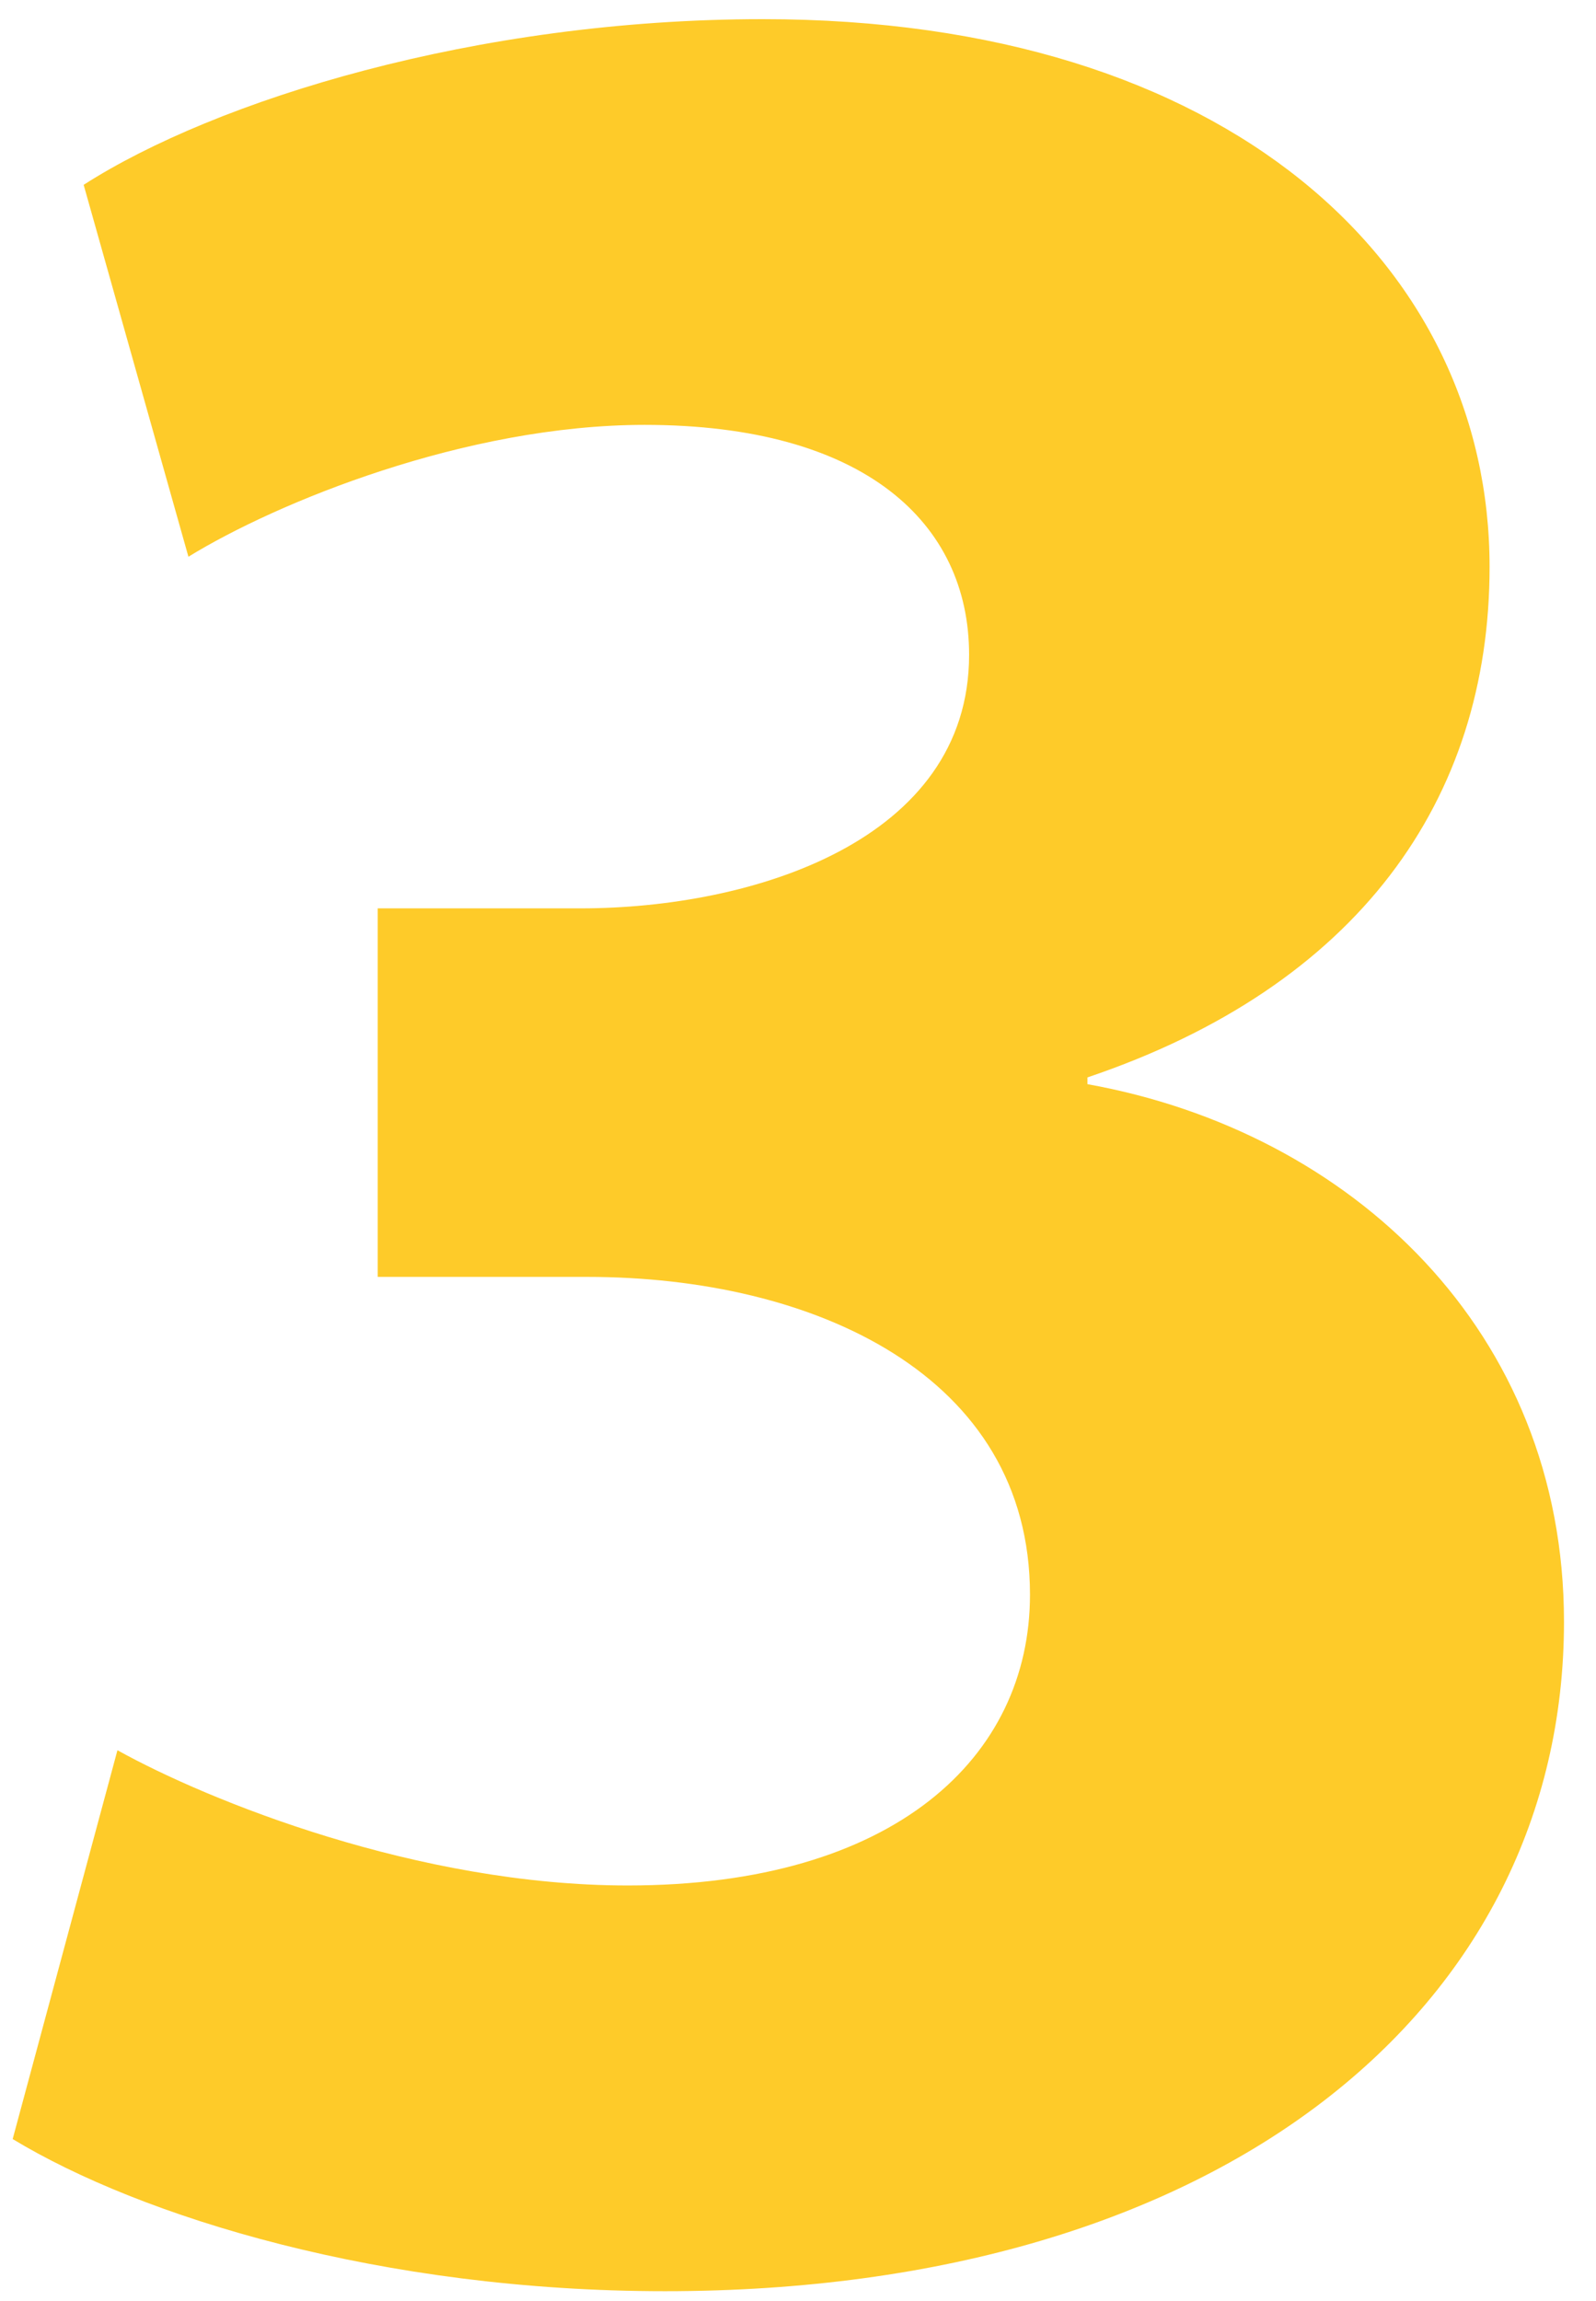
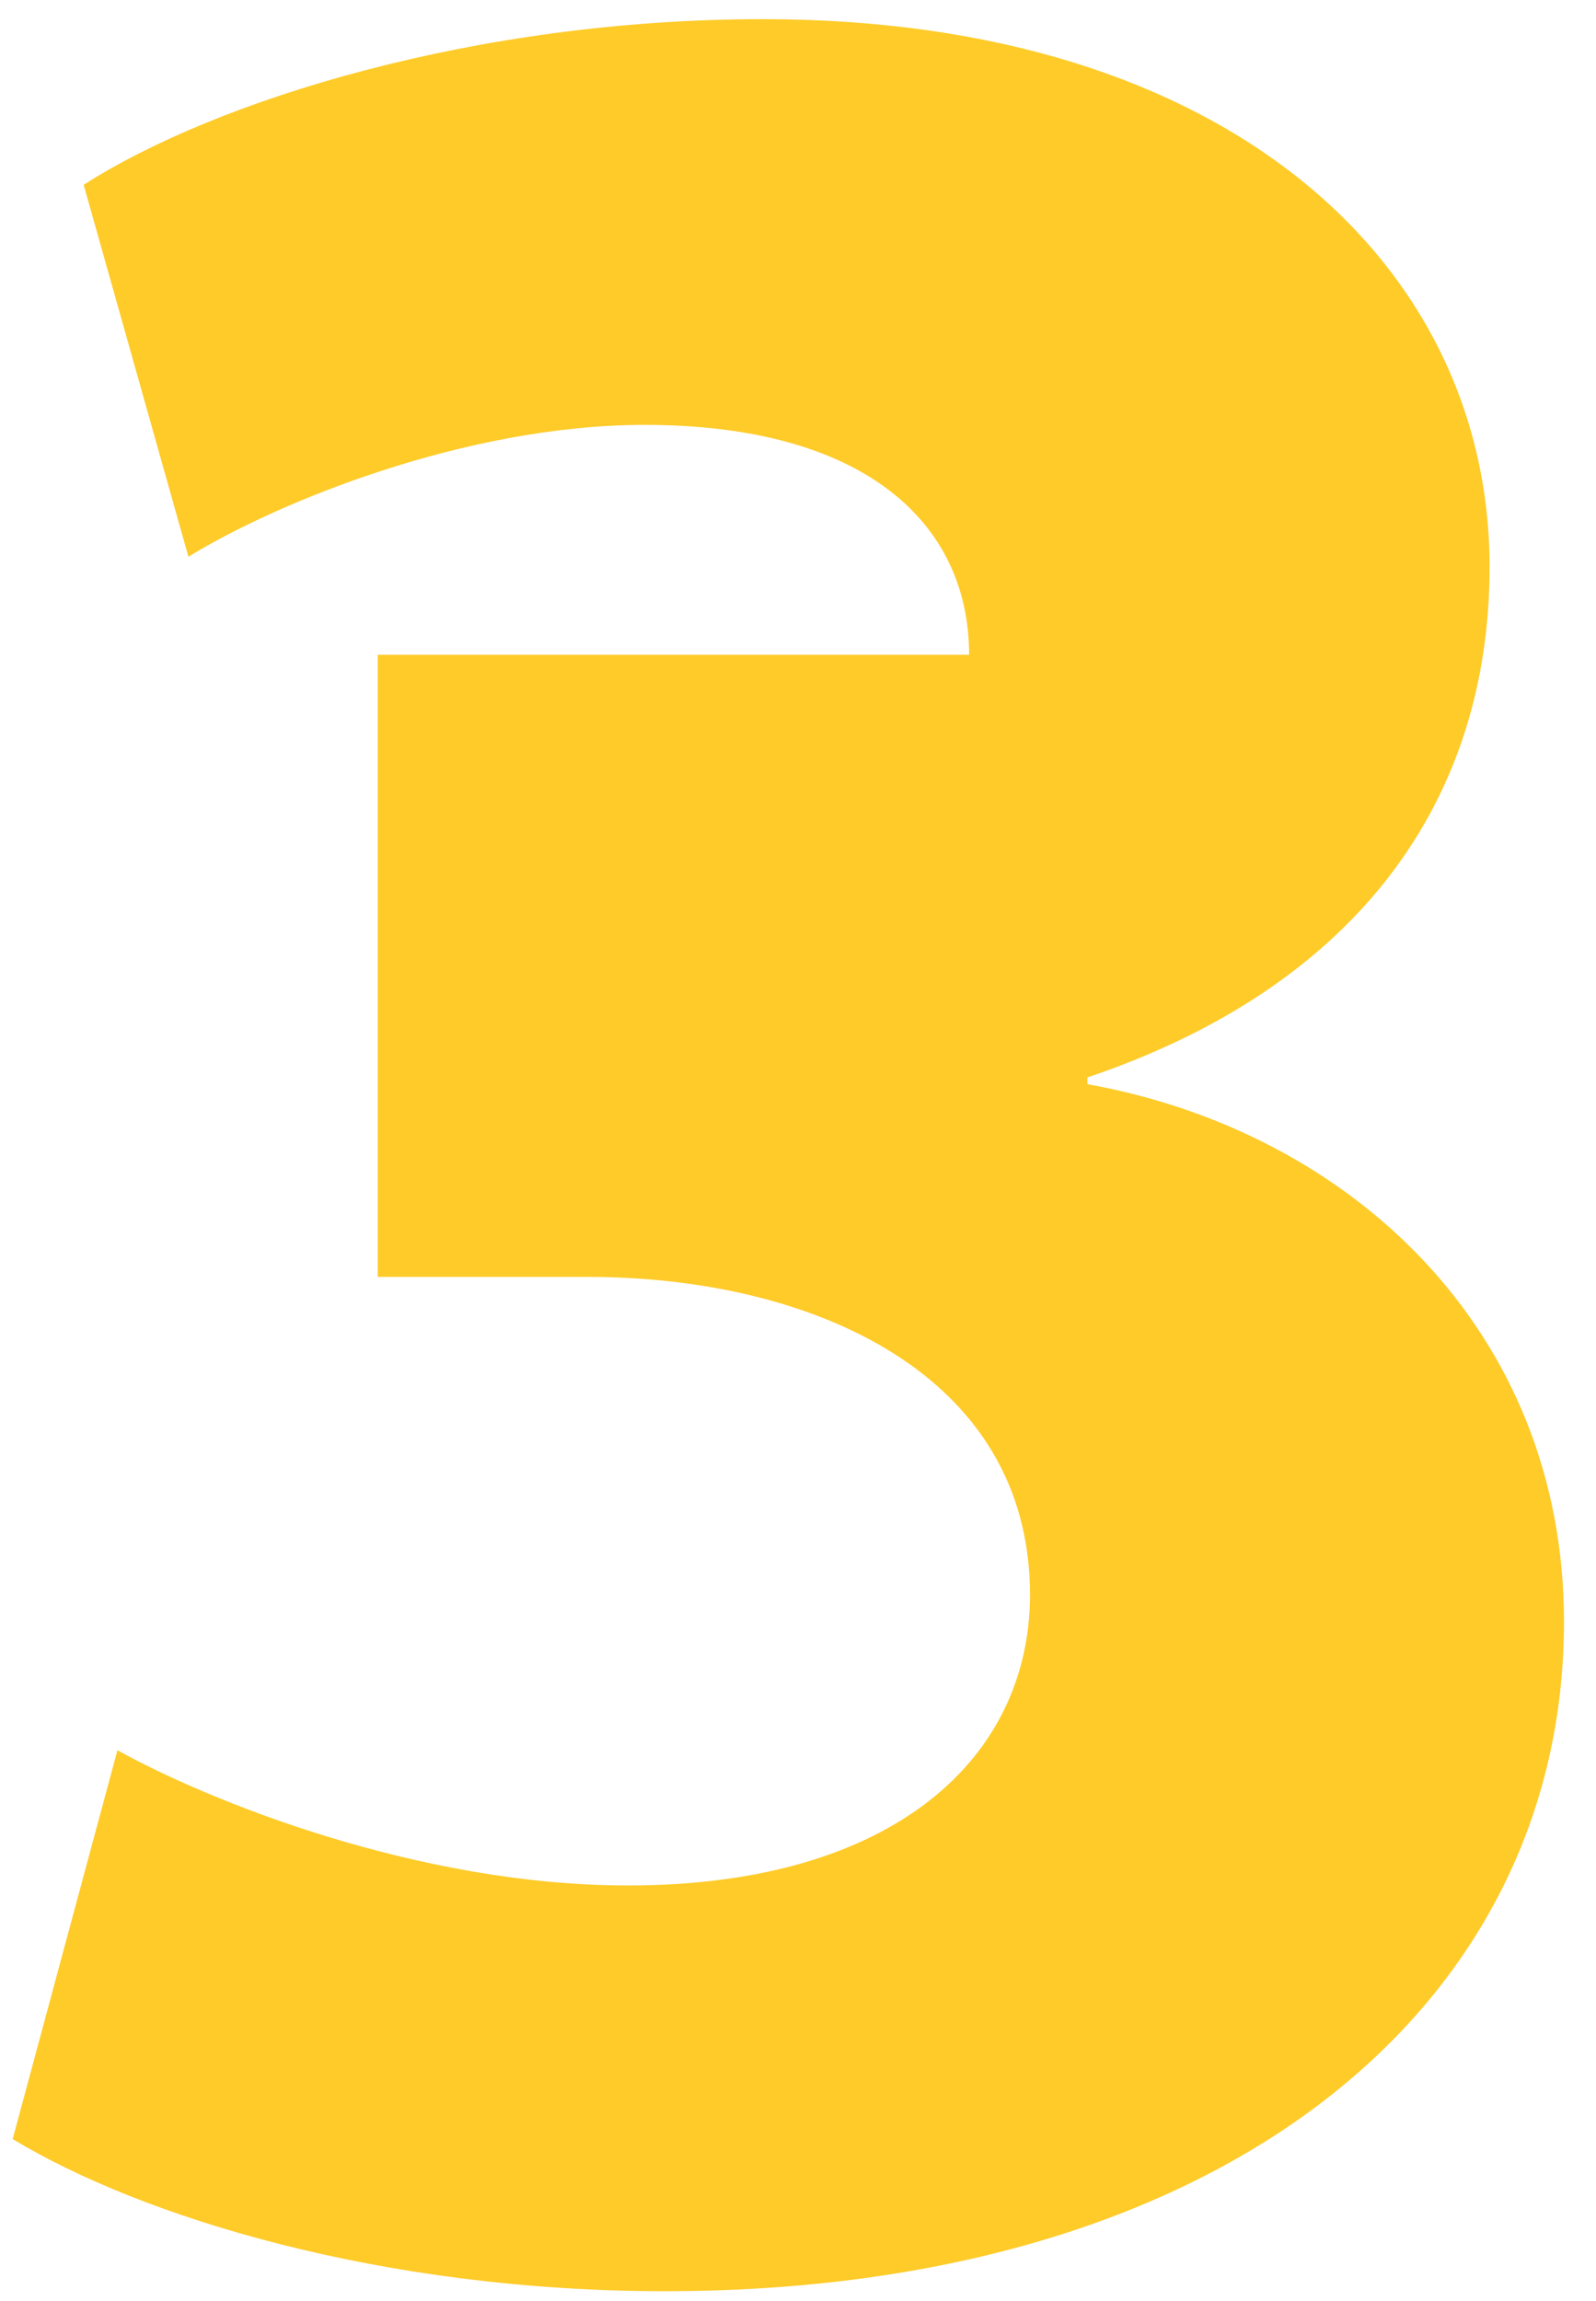
<svg xmlns="http://www.w3.org/2000/svg" width="34" height="49" viewBox="0 0 34 49" fill="none">
-   <path d="M0.27 45.552C3.006 47.208 8.118 48.792 14.165 48.792C26.046 48.792 33.318 42.744 33.318 34.536C33.318 28.344 28.782 24.096 23.166 23.088V22.944C28.925 21 31.733 17.04 31.733 12.072C31.733 5.664 26.189 0.408 16.253 0.408C10.133 0.408 4.59 2.136 1.782 3.936L4.014 11.856C5.886 10.704 9.918 9.048 13.733 9.048C18.413 9.048 20.645 11.136 20.645 13.944C20.645 17.904 16.038 19.344 12.366 19.344H8.046V27.192H12.509C17.334 27.192 21.942 29.28 21.942 33.96C21.942 37.416 19.061 40.152 13.373 40.152C8.91 40.152 4.446 38.352 2.502 37.272L0.27 45.552Z" fill="#FECB29" />
+   <path d="M0.27 45.552C3.006 47.208 8.118 48.792 14.165 48.792C26.046 48.792 33.318 42.744 33.318 34.536C33.318 28.344 28.782 24.096 23.166 23.088V22.944C28.925 21 31.733 17.04 31.733 12.072C31.733 5.664 26.189 0.408 16.253 0.408C10.133 0.408 4.59 2.136 1.782 3.936L4.014 11.856C5.886 10.704 9.918 9.048 13.733 9.048C18.413 9.048 20.645 11.136 20.645 13.944H8.046V27.192H12.509C17.334 27.192 21.942 29.28 21.942 33.96C21.942 37.416 19.061 40.152 13.373 40.152C8.91 40.152 4.446 38.352 2.502 37.272L0.27 45.552Z" fill="#FECB29" />
</svg>